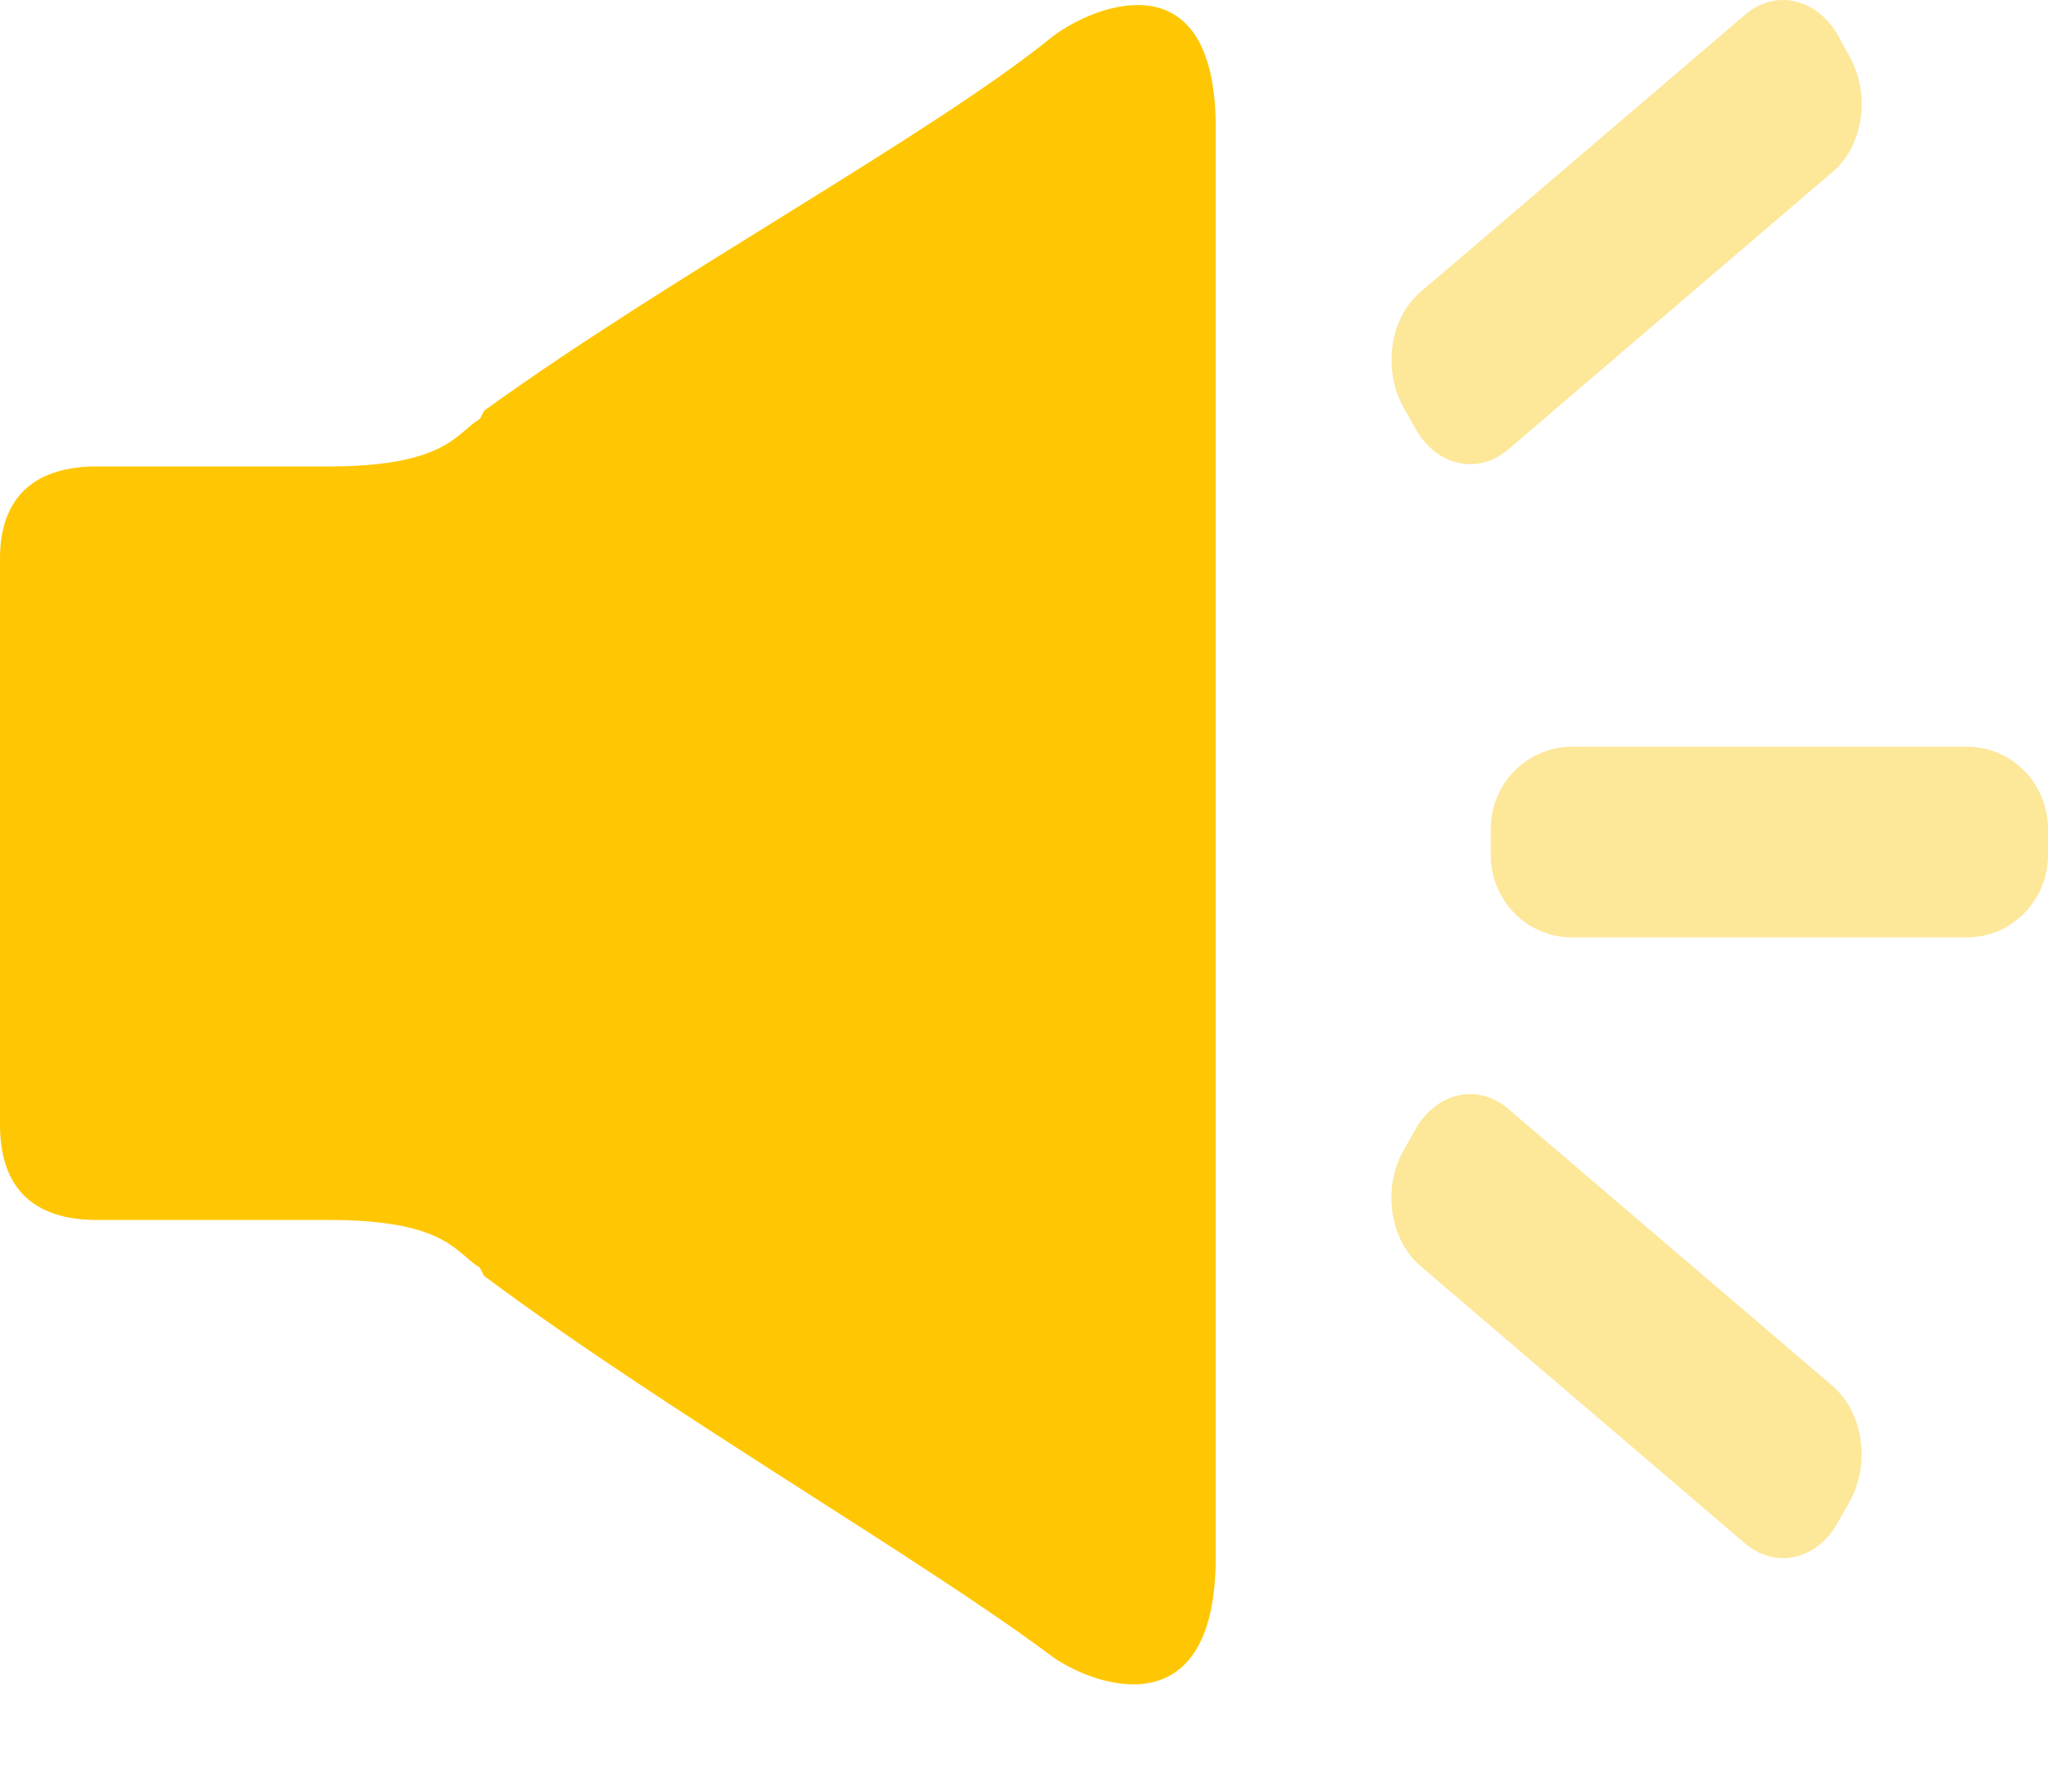
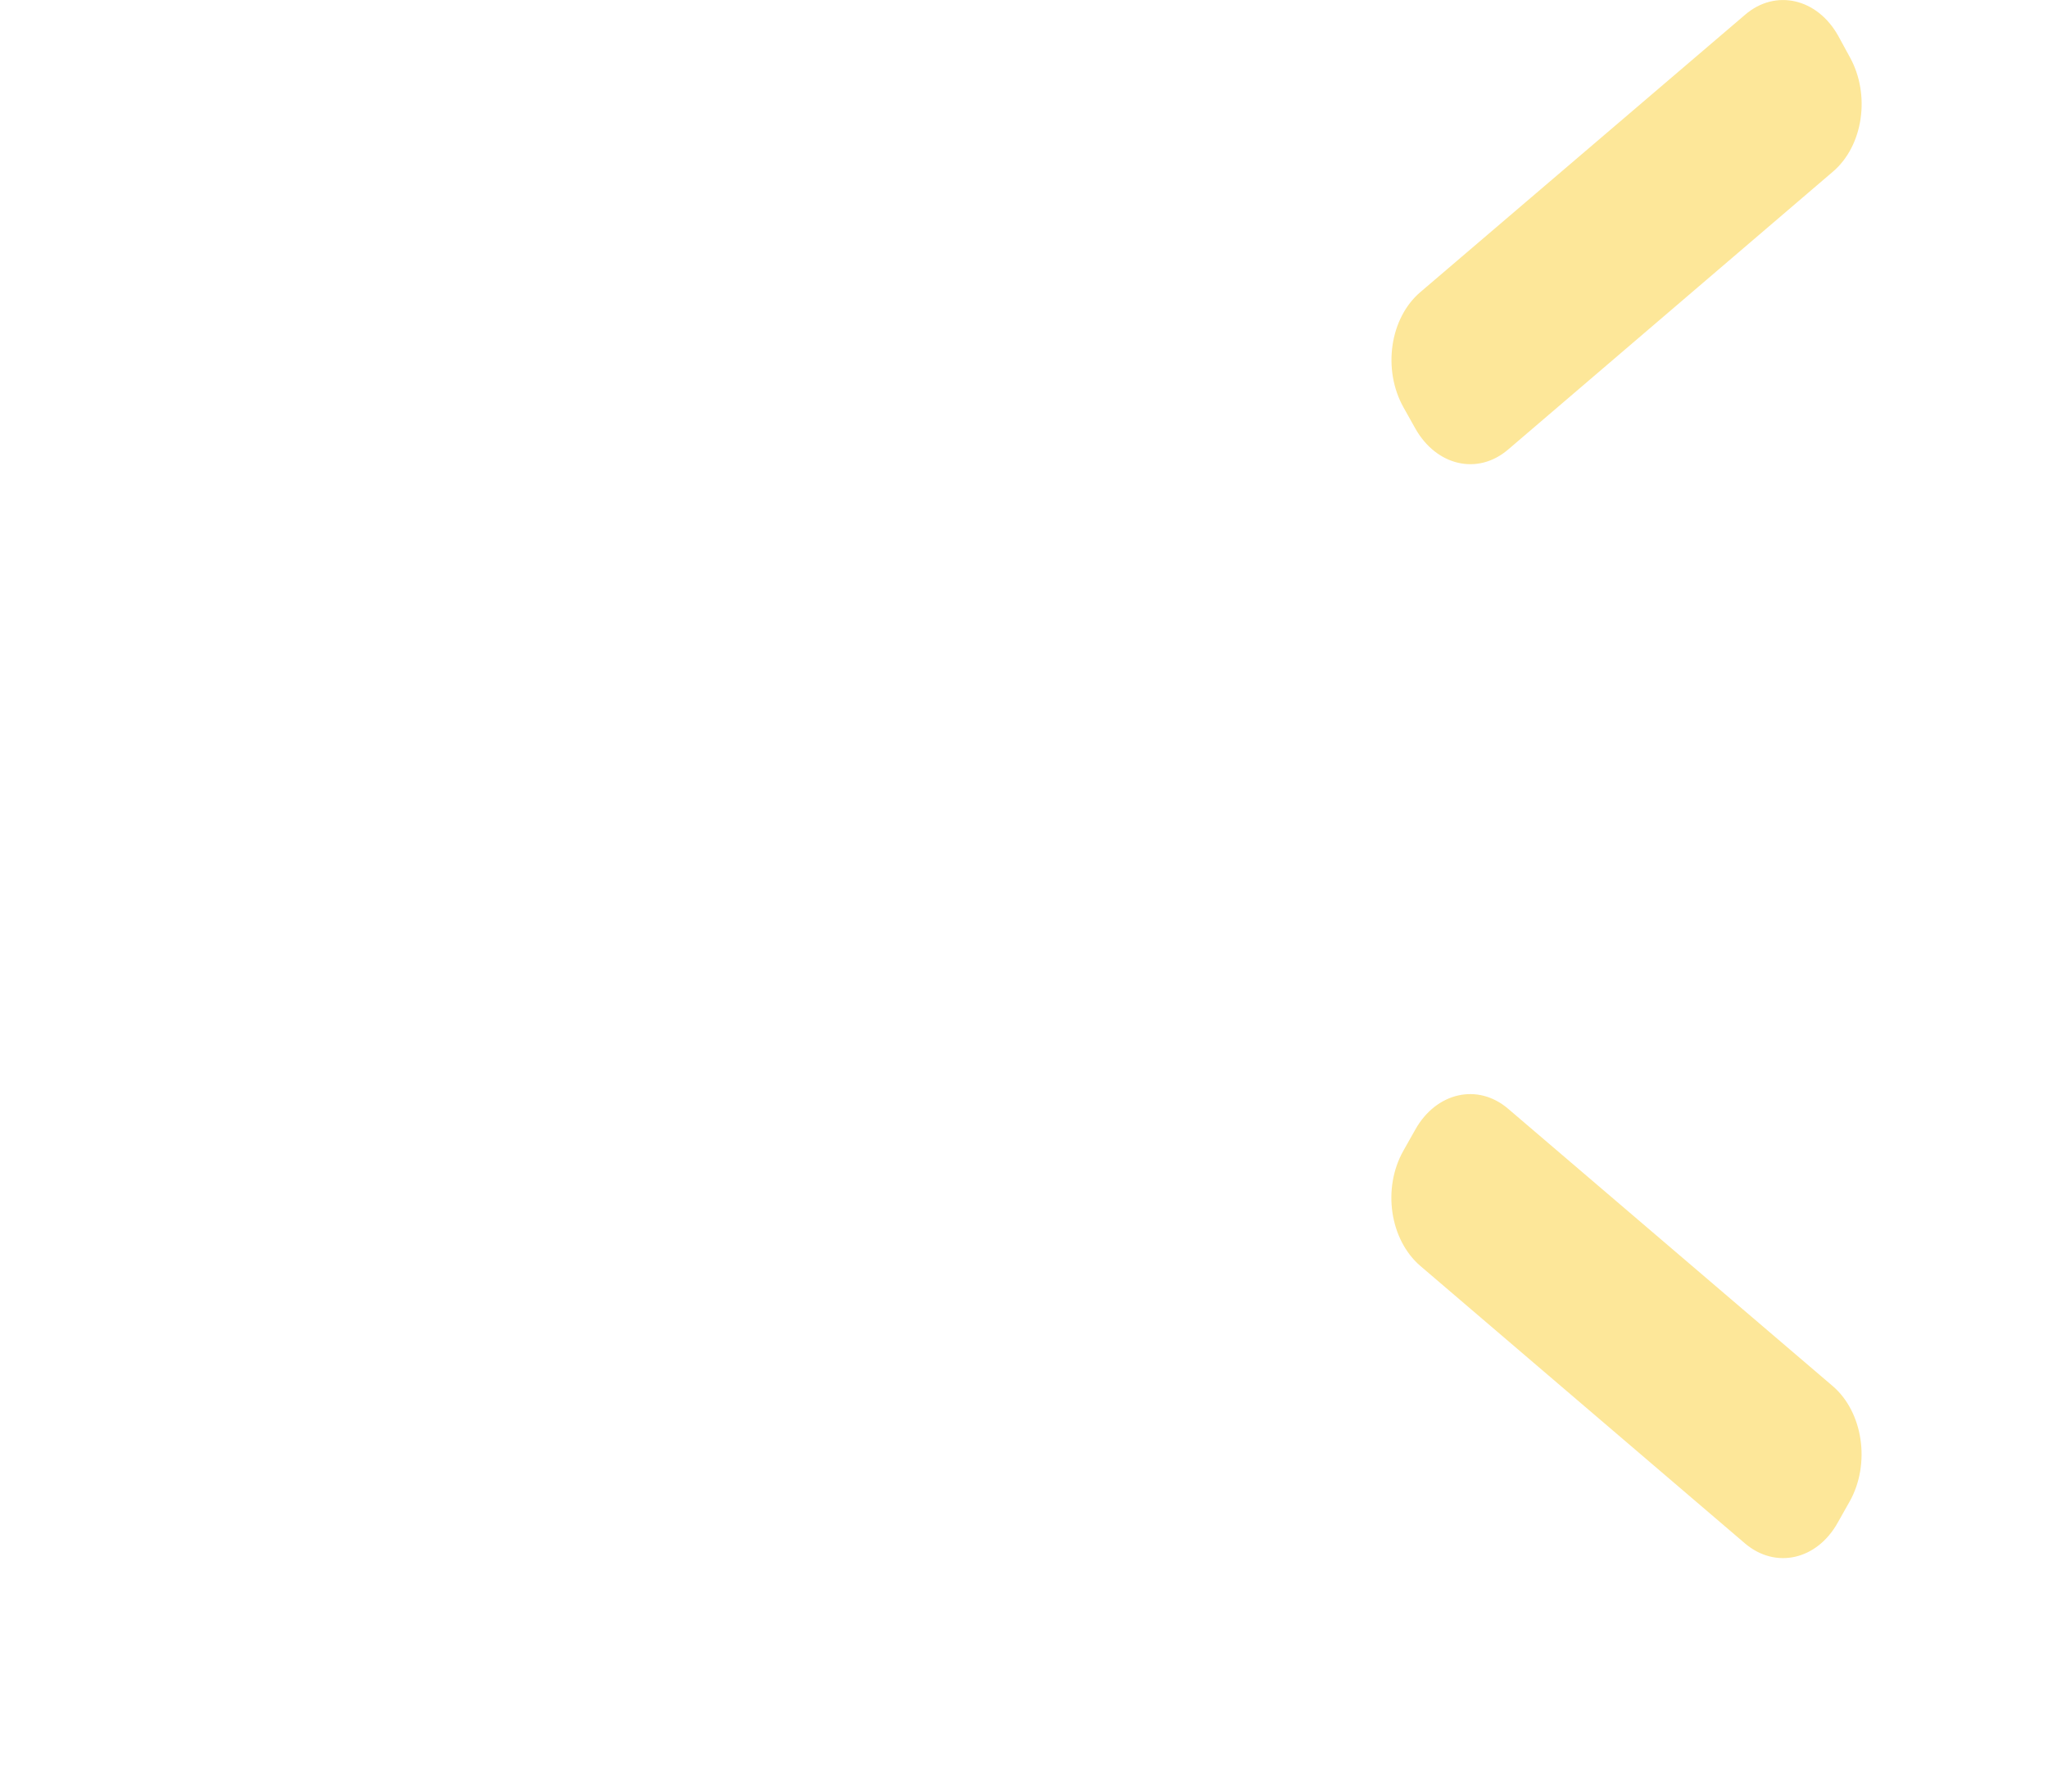
<svg xmlns="http://www.w3.org/2000/svg" width="16px" height="14px" viewBox="0 0 16 14" version="1.1">
  <title>编组备份</title>
  <g id="页面-1" stroke="none" stroke-width="1" fill="none" fill-rule="evenodd">
    <g id="快讯" transform="translate(-1040, -767)" fill-rule="nonzero">
      <g id="编组-23" transform="translate(1014, 524)">
        <g id="编组备份" transform="translate(26, 243)">
-           <path d="M8.208,0.298 C7.248,1.071 5.239,2.157 3.794,3.201 L3.792,3.201 C3.775,3.211 3.759,3.269 3.742,3.279 C3.57,3.377 3.494,3.645 2.566,3.645 L0.755,3.645 C0.289,3.645 0,3.867 0,4.365 L0,8.789 C0,9.287 0.265,9.533 0.755,9.533 L2.572,9.533 C3.496,9.533 3.57,9.802 3.74,9.899 C3.757,9.908 3.773,9.968 3.79,9.976 L3.792,9.978 C5.191,11.02 7.213,12.19 8.206,12.934 C8.503,13.158 9.498,13.551 9.498,12.167 L9.498,1.003 C9.5,-0.38 8.497,0.062 8.208,0.298 Z" id="形状" fill="#FFC703" />
-           <path d="M15.367,5.835 L12.281,5.835 C11.931,5.835 11.646,6.124 11.646,6.48 L11.646,6.68 C11.646,7.036 11.929,7.325 12.281,7.325 L15.365,7.325 C15.717,7.325 16,7.036 16,6.68 L16,6.48 C16,6.124 15.719,5.835 15.367,5.835 L15.367,5.835 Z" id="路径" fill="#FDE799" />
          <path d="M11.057,3.348 C11.222,3.641 11.545,3.716 11.782,3.513 L14.319,1.342 C14.557,1.14 14.615,0.739 14.451,0.445 L14.361,0.28 C14.197,-0.014 13.871,-0.088 13.635,0.114 L11.096,2.283 C10.858,2.486 10.8,2.887 10.964,3.182 L11.057,3.348 L11.057,3.348 Z" id="路径" fill="#FDE799" />
          <path d="M14.319,10.832 L11.782,8.664 C11.545,8.461 11.22,8.536 11.057,8.827 L10.964,8.992 C10.798,9.286 10.858,9.687 11.096,9.892 L13.633,12.061 C13.871,12.263 14.195,12.191 14.358,11.897 L14.451,11.732 C14.615,11.438 14.555,11.035 14.319,10.832 L14.319,10.832 Z" id="路径" fill="#FDE799" />
        </g>
      </g>
    </g>
  </g>
</svg>